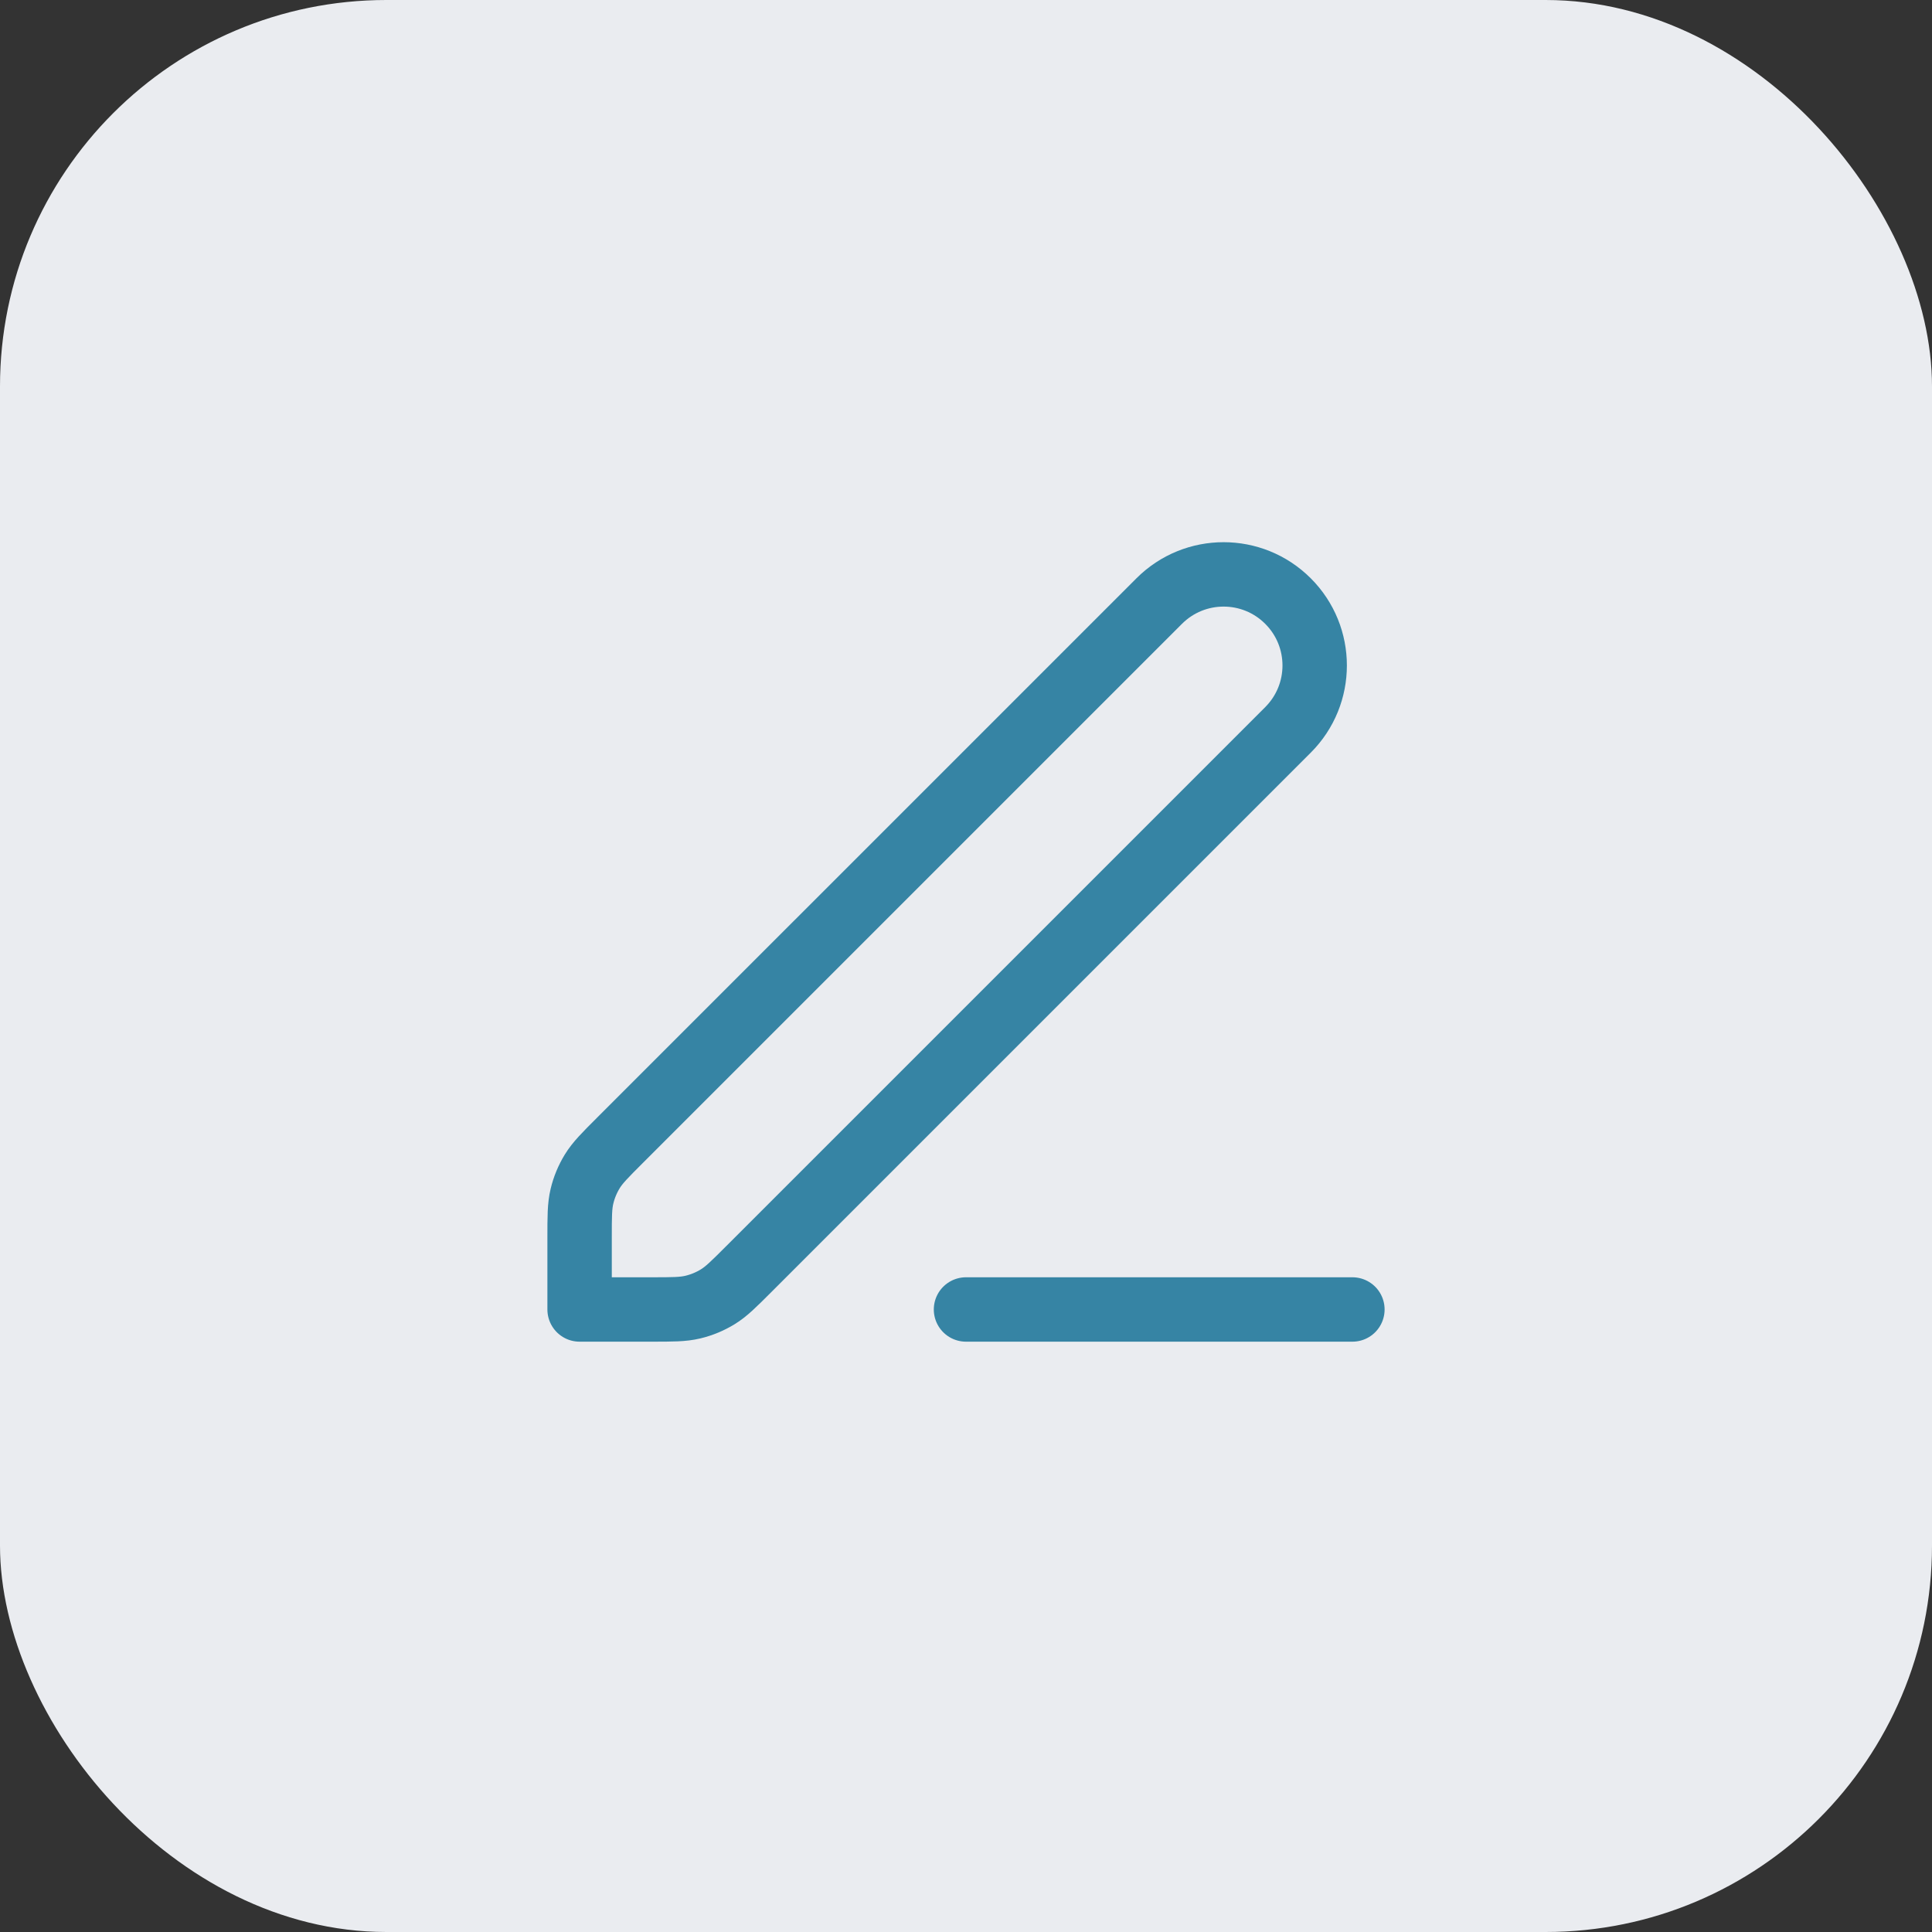
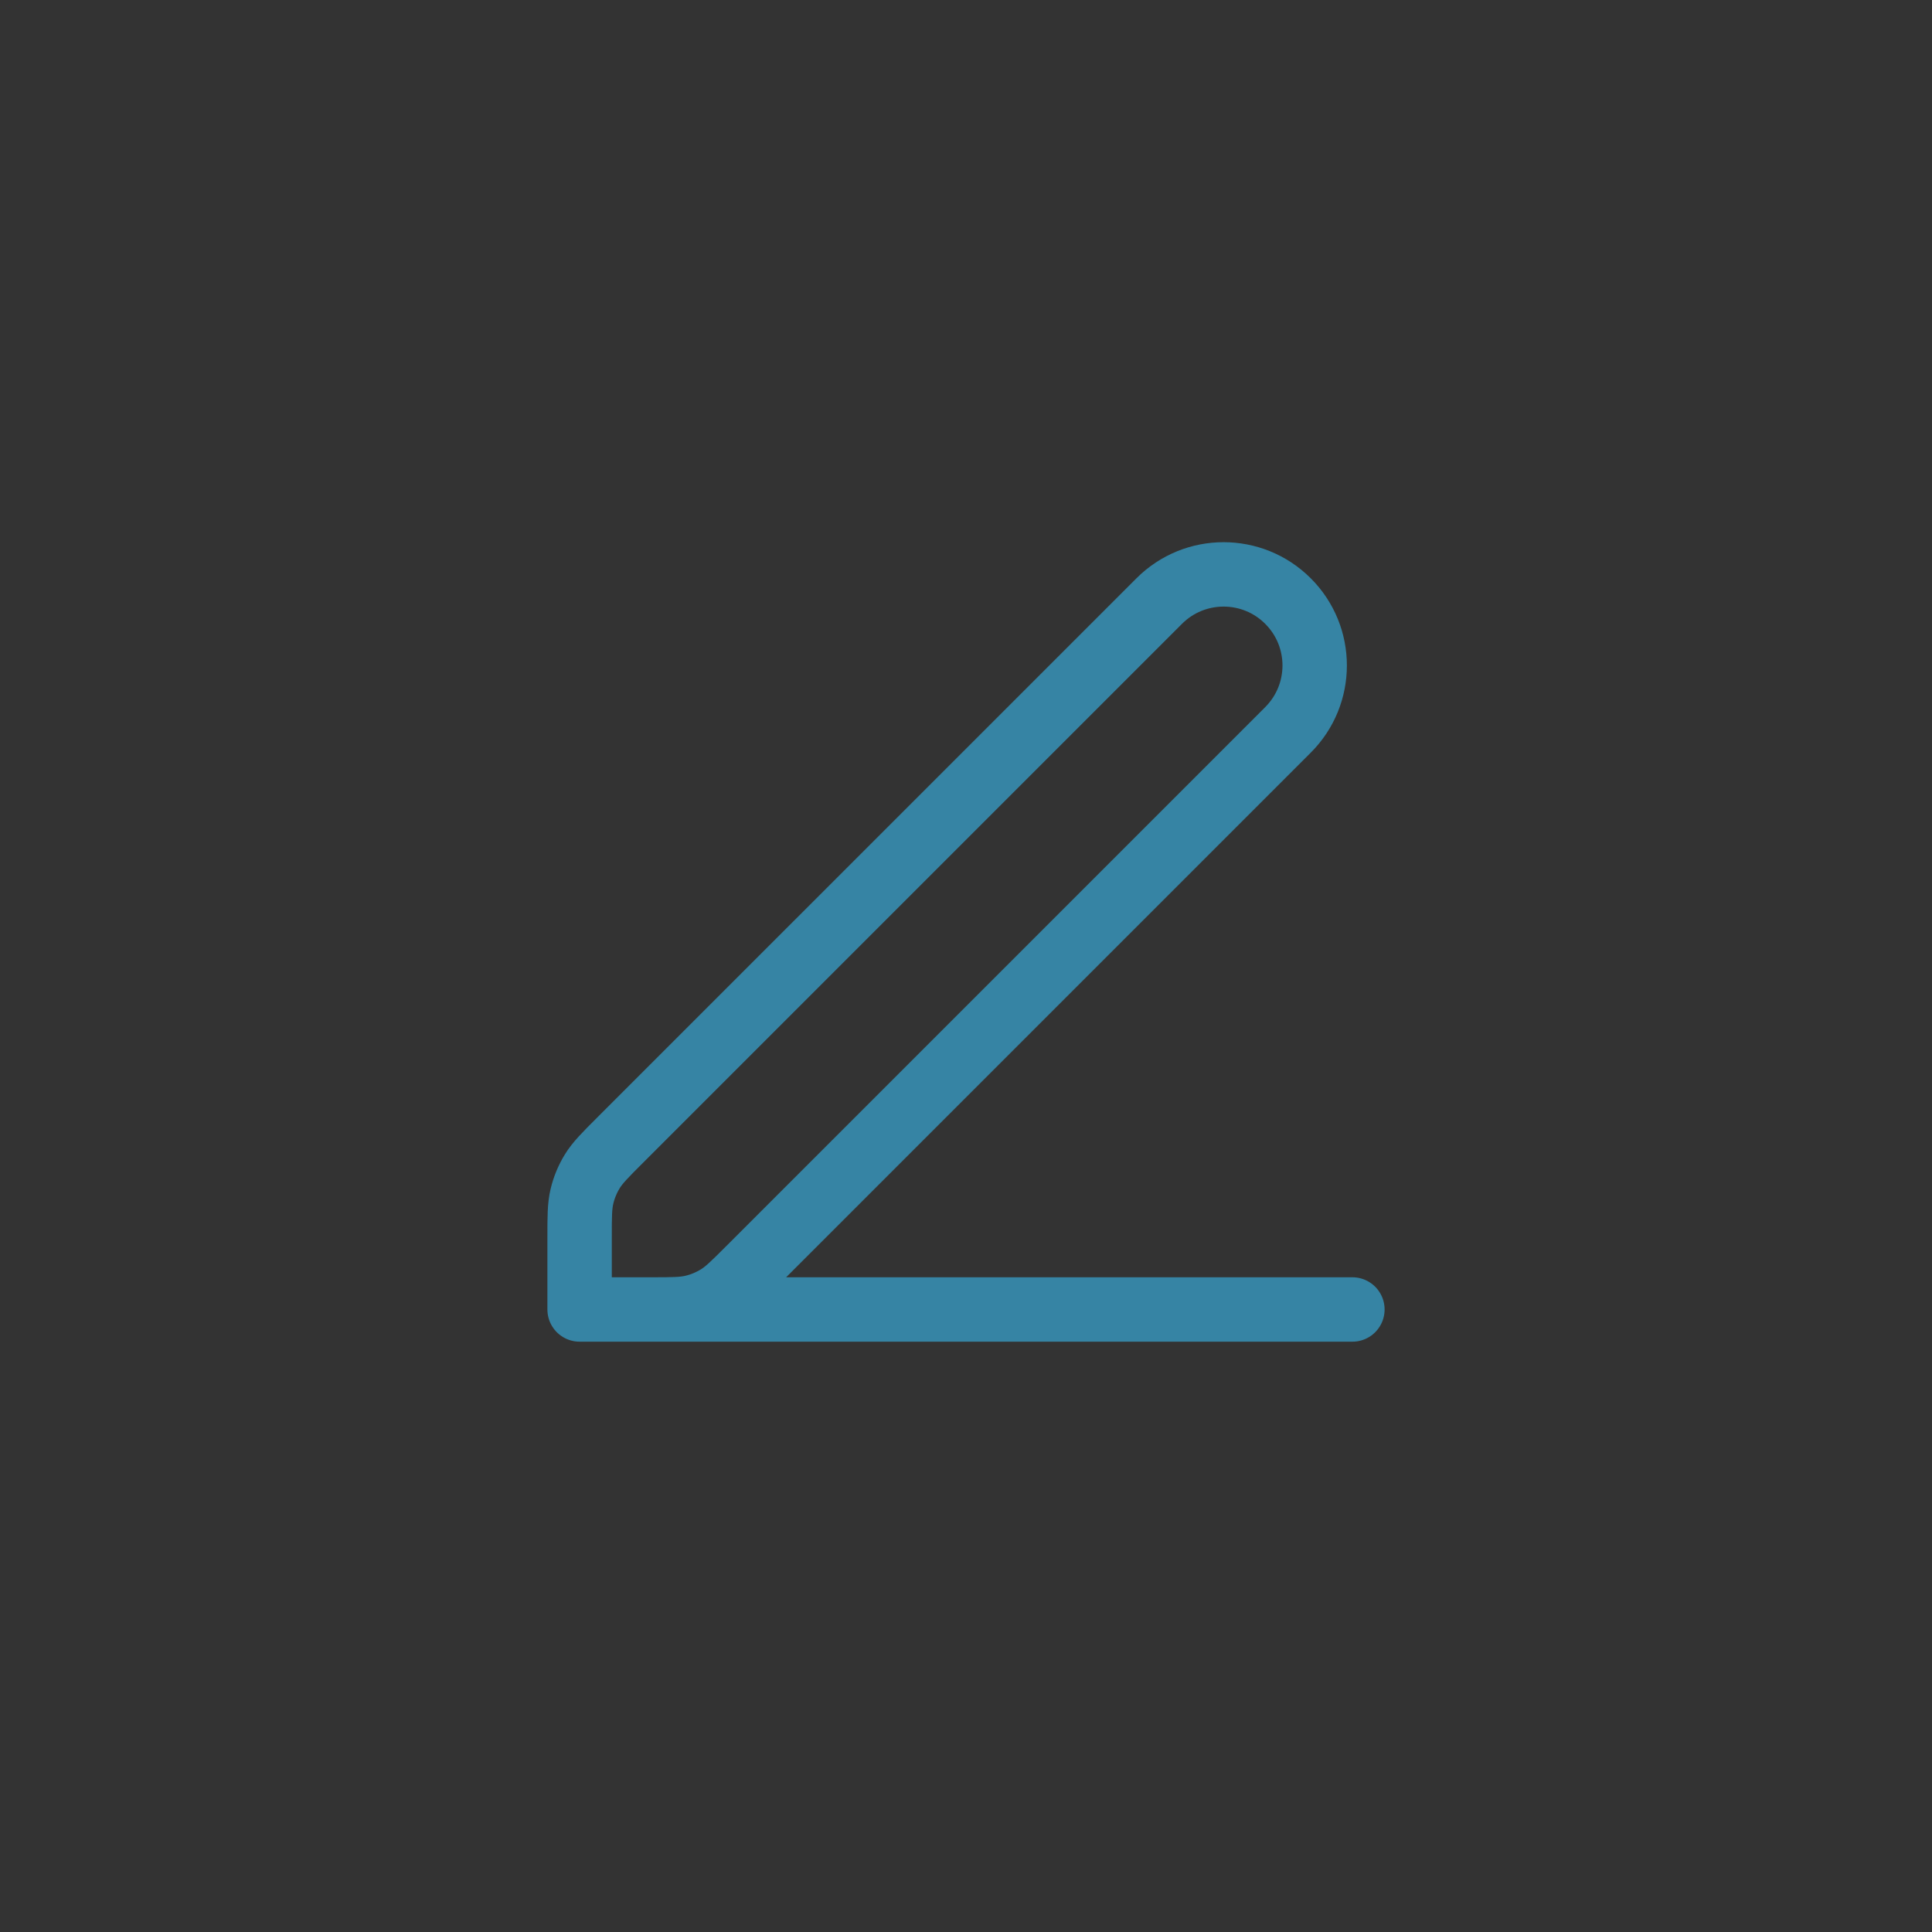
<svg xmlns="http://www.w3.org/2000/svg" width="60" height="60" viewBox="0 0 60 60" fill="none">
  <rect x="0" y="0" width="60" height="60" fill="#333333" stroke="none" />
-   <rect width="60" height="60" rx="12" fill="#EAECF0" />
-   <path d="M30 40.667H42M18 40.667H20.233C20.885 40.667 21.211 40.667 21.518 40.593C21.79 40.528 22.05 40.42 22.289 40.274C22.558 40.109 22.789 39.878 23.25 39.417L40 22.667C41.105 21.562 41.105 19.771 40 18.667C38.895 17.562 37.105 17.562 36 18.667L19.25 35.417C18.788 35.878 18.558 36.109 18.393 36.378C18.247 36.617 18.139 36.877 18.074 37.149C18 37.456 18 37.782 18 38.434V40.667Z" stroke="#3684A4" stroke-width="2" stroke-linecap="round" stroke-linejoin="round" />
+   <path d="M30 40.667H42H20.233C20.885 40.667 21.211 40.667 21.518 40.593C21.79 40.528 22.05 40.42 22.289 40.274C22.558 40.109 22.789 39.878 23.25 39.417L40 22.667C41.105 21.562 41.105 19.771 40 18.667C38.895 17.562 37.105 17.562 36 18.667L19.25 35.417C18.788 35.878 18.558 36.109 18.393 36.378C18.247 36.617 18.139 36.877 18.074 37.149C18 37.456 18 37.782 18 38.434V40.667Z" stroke="#3684A4" stroke-width="2" stroke-linecap="round" stroke-linejoin="round" />
</svg>